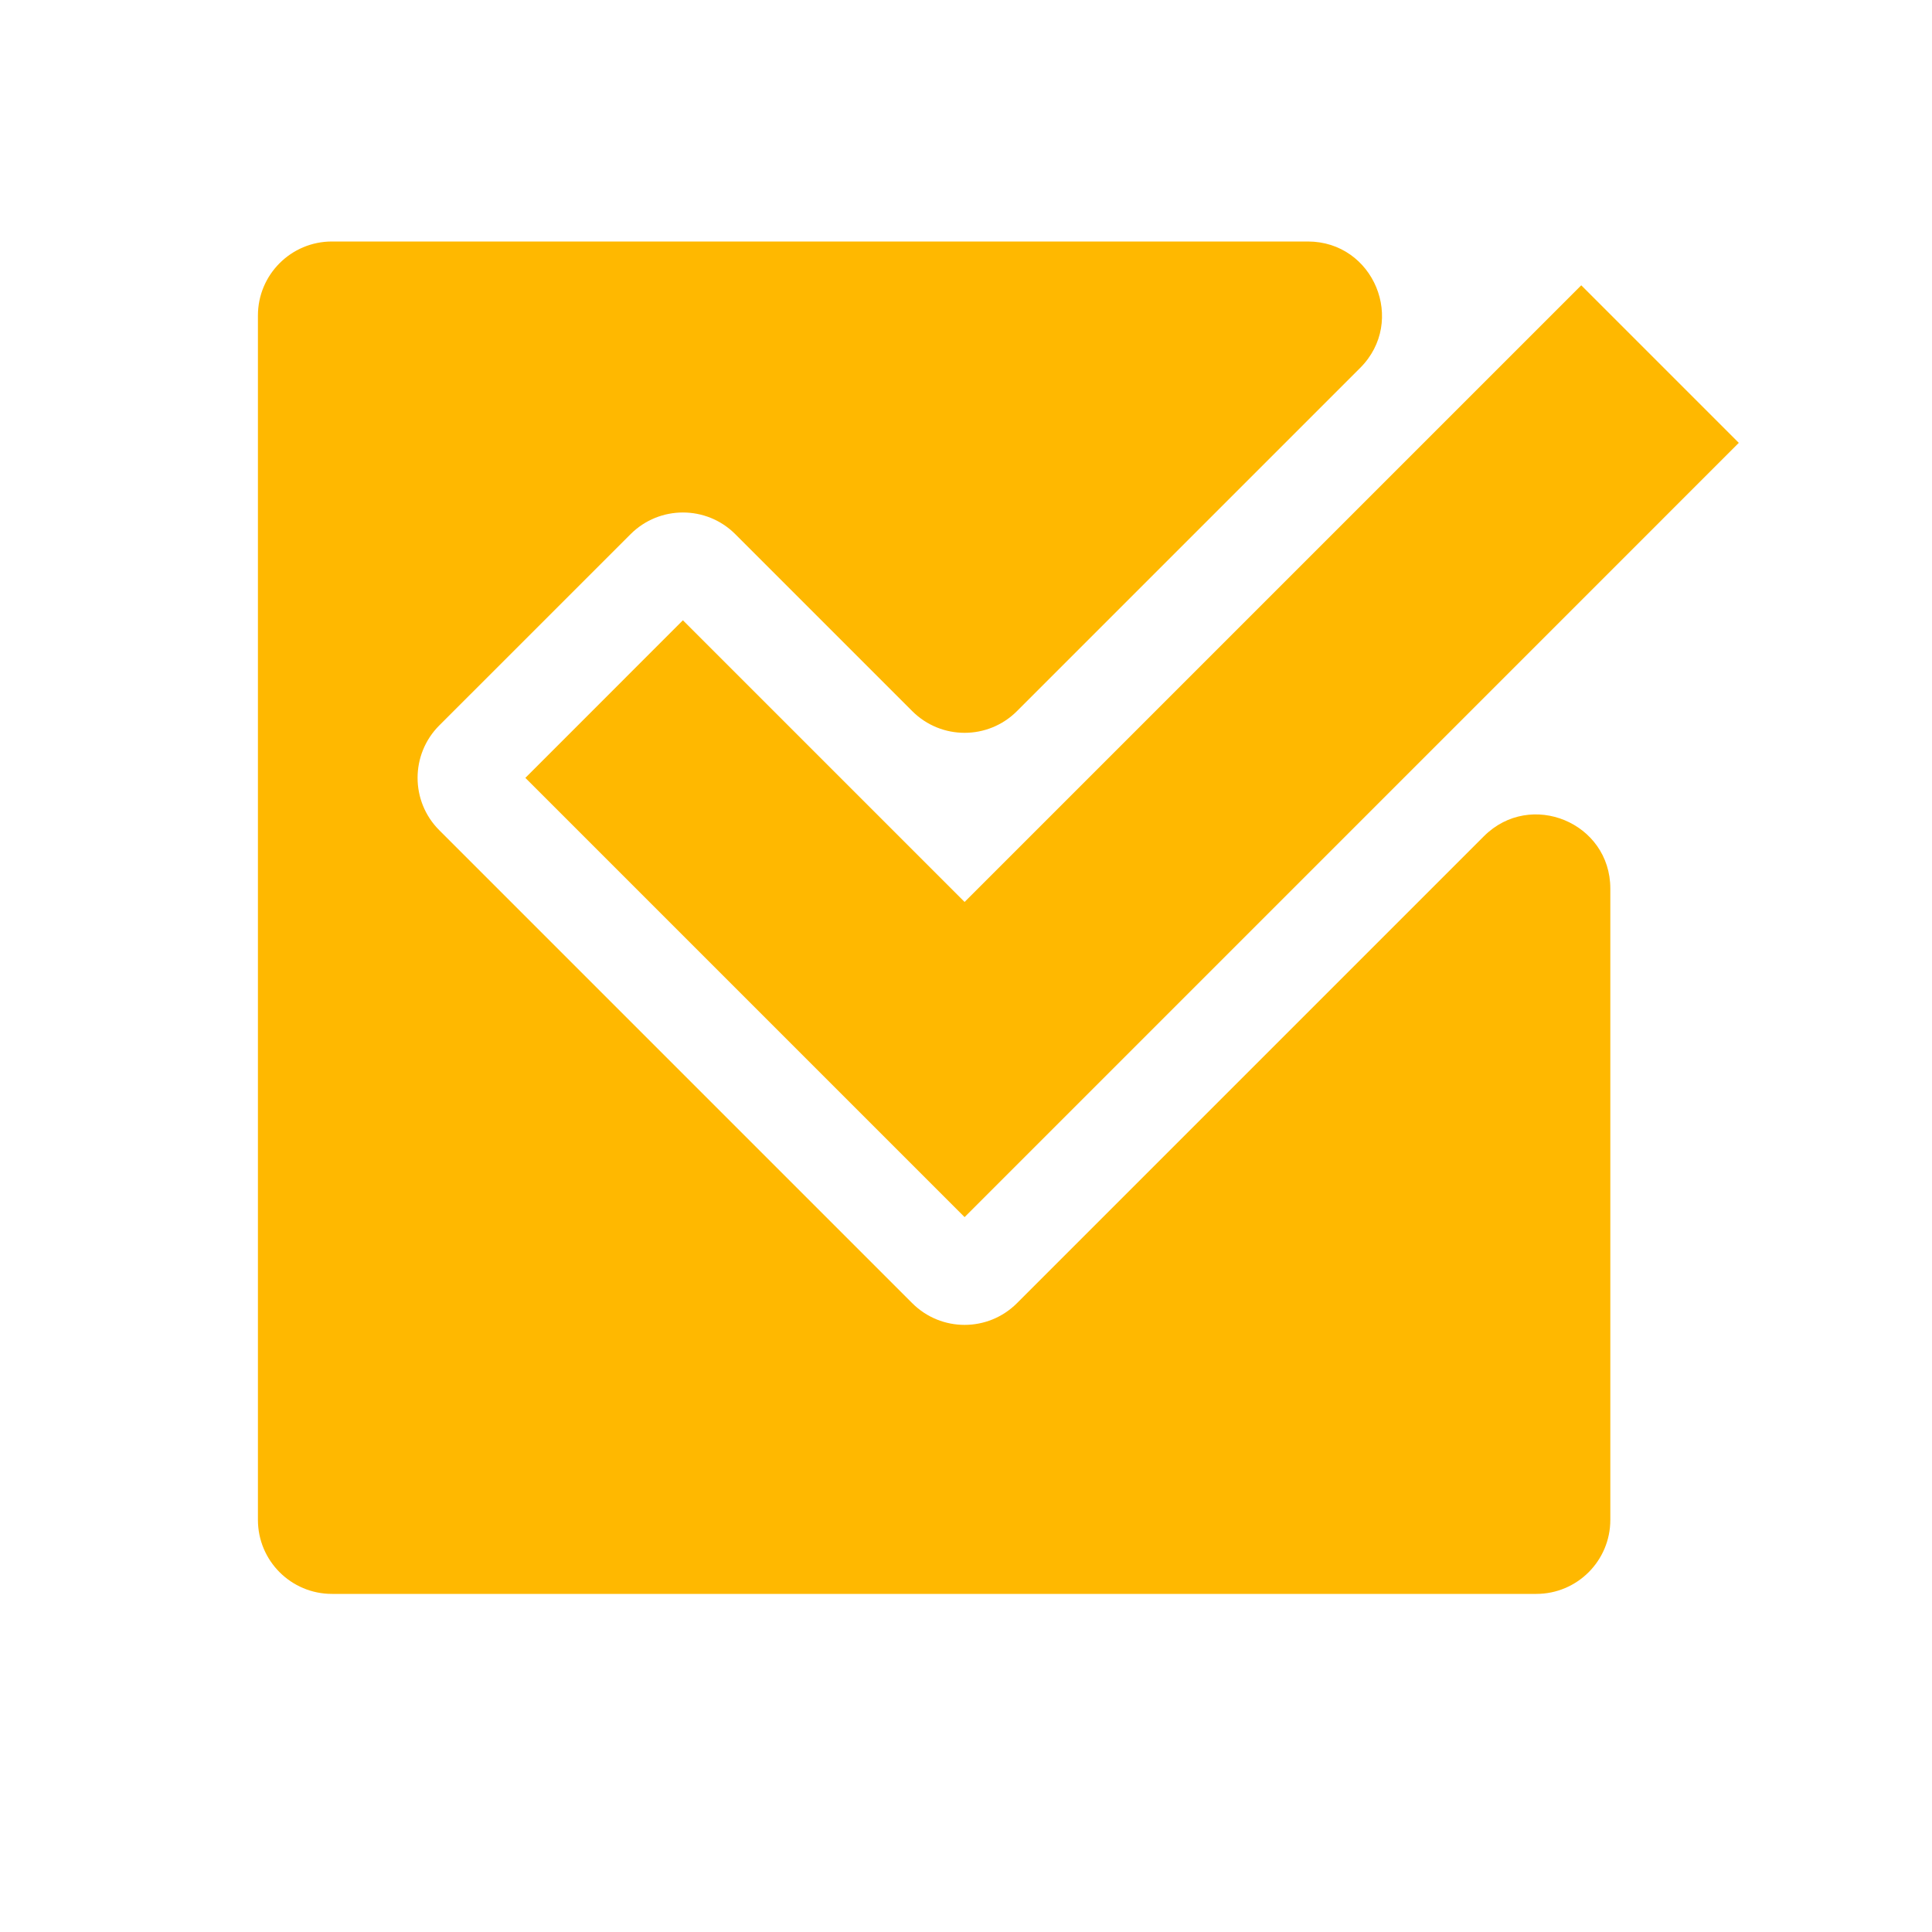
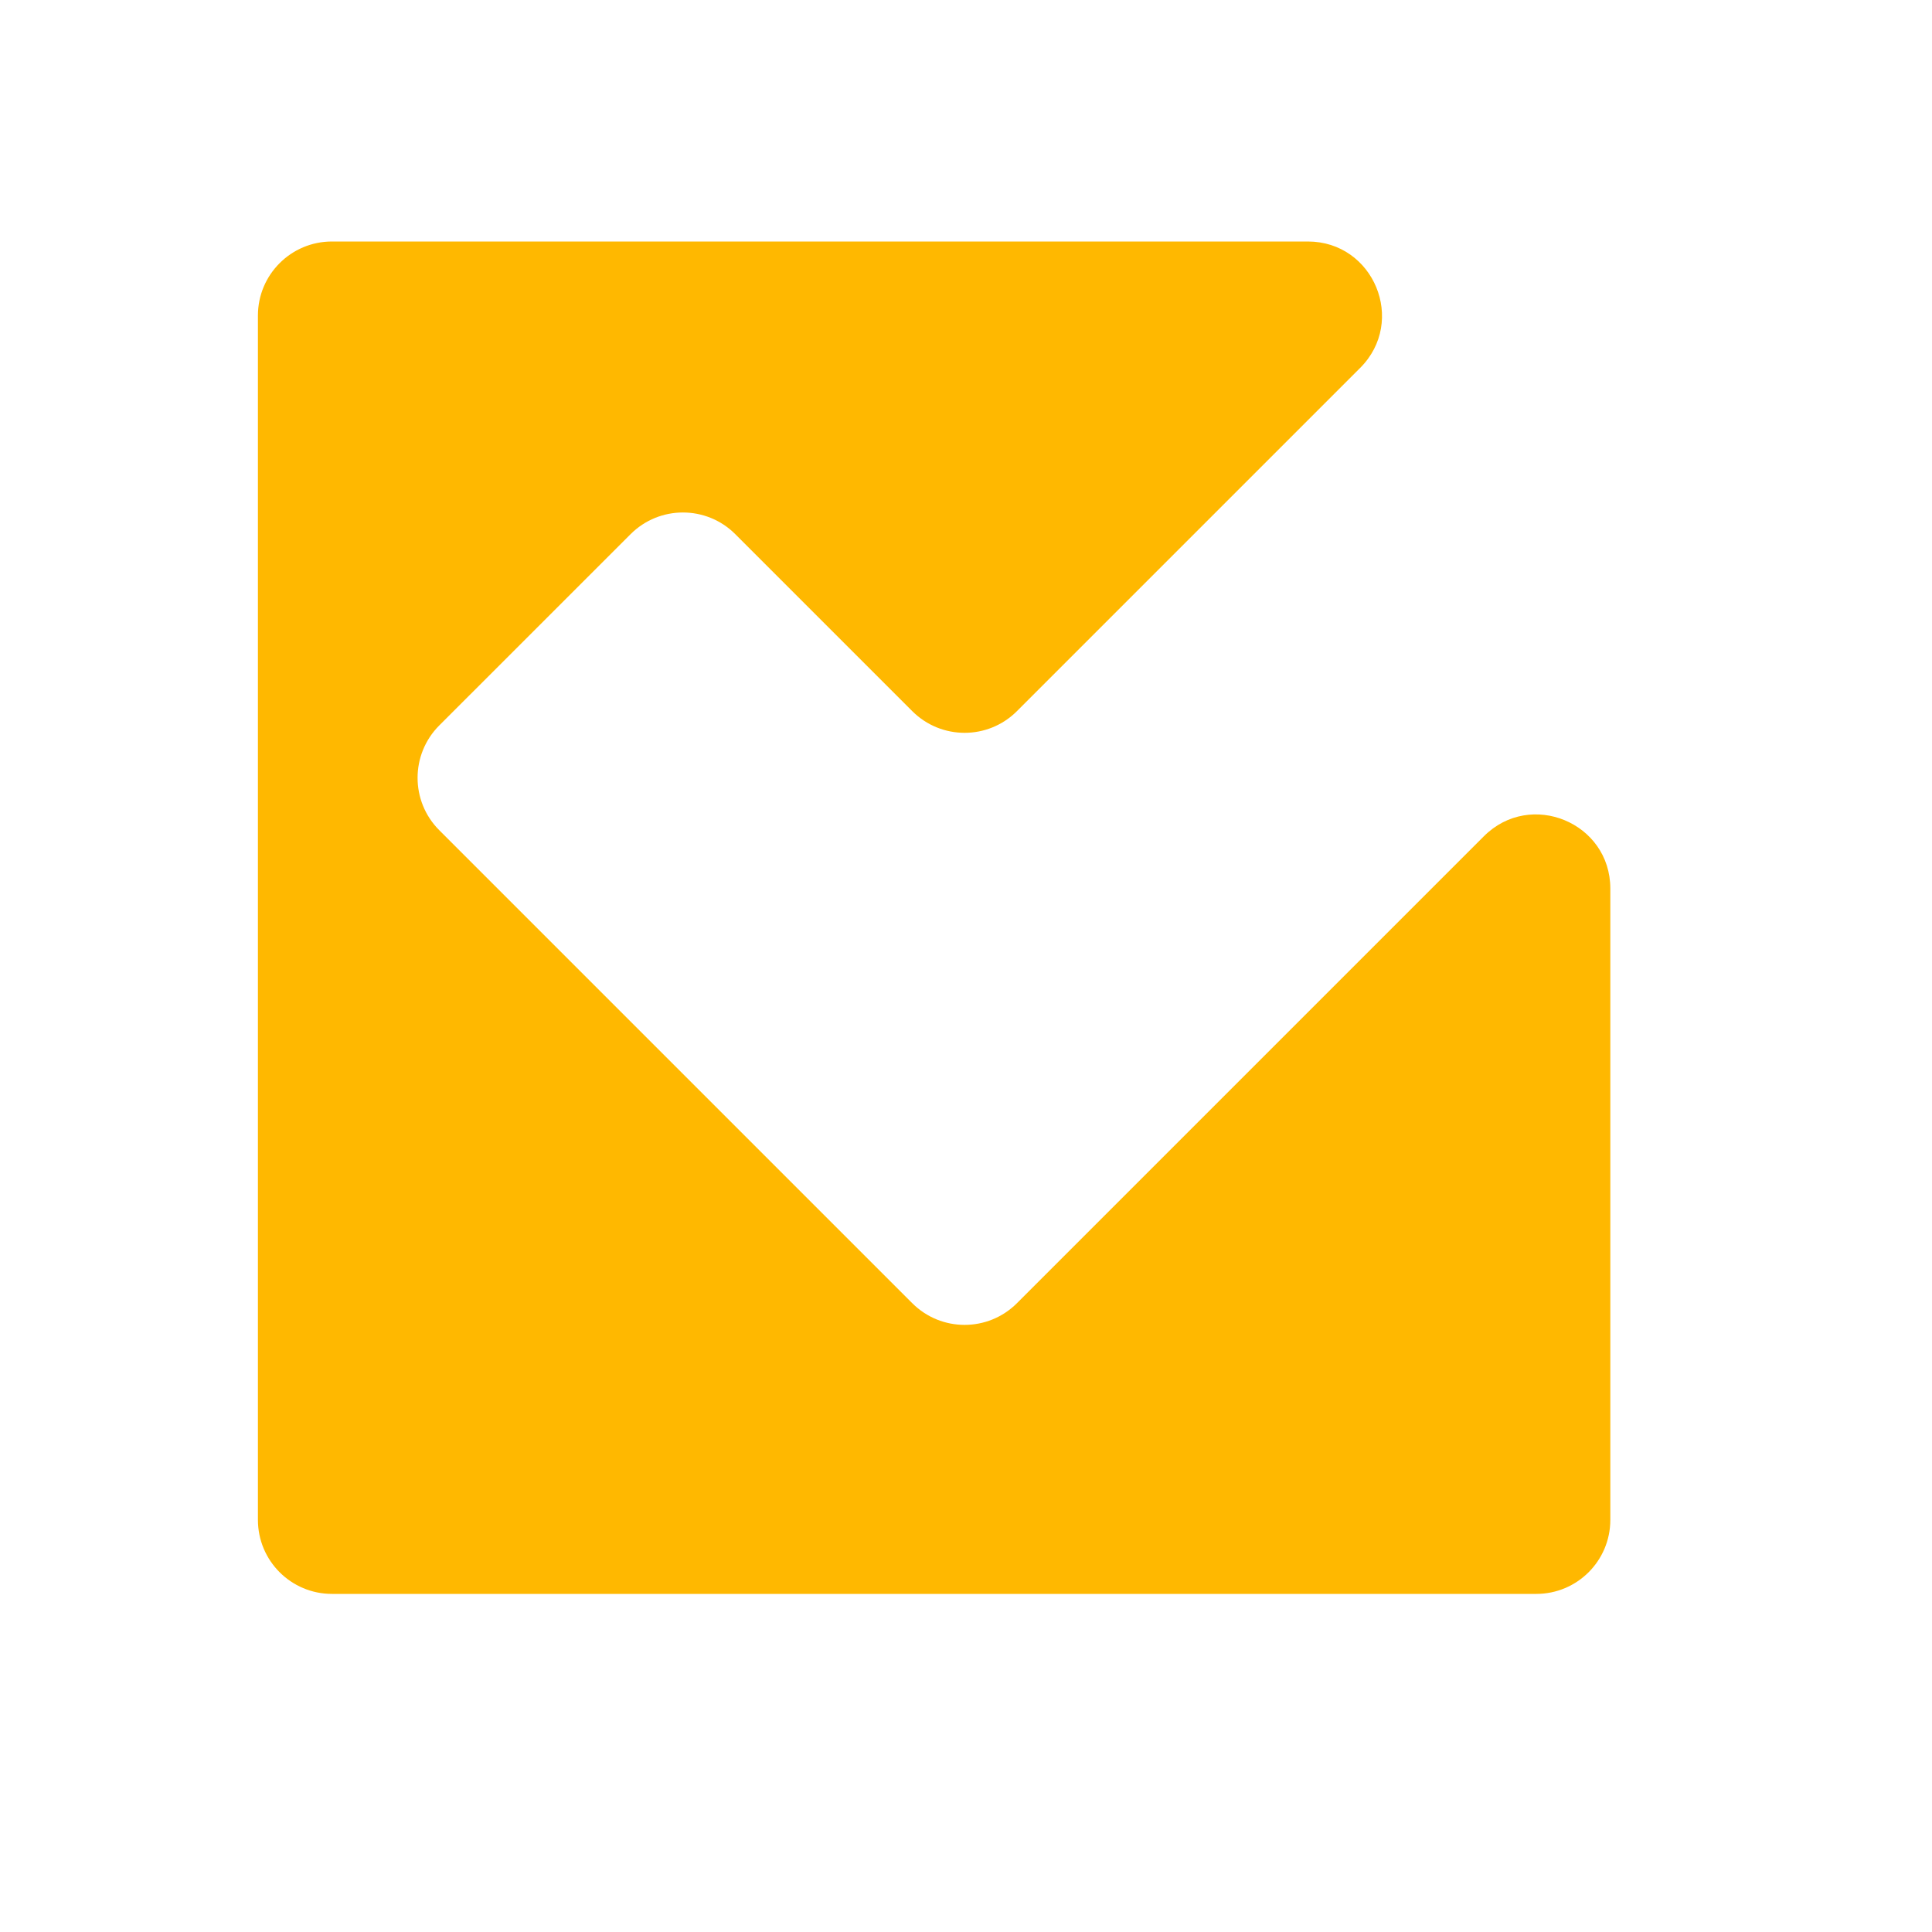
<svg xmlns="http://www.w3.org/2000/svg" width="40" height="40" viewBox="0 0 40 40" fill="none">
  <path d="M21.055 26.981C20.456 27.58 19.486 27.58 18.887 26.981L9.094 17.188C8.496 16.59 8.496 15.619 9.094 15.02L13.056 11.059C13.654 10.461 14.625 10.461 15.223 11.059L18.887 14.723C19.486 15.322 20.456 15.322 21.055 14.723L28.161 7.617C29.127 6.651 28.443 5 27.077 5H6.873C6.026 5 5.34 5.686 5.34 6.533V31.467C5.34 32.314 6.026 33 6.873 33H31.807C32.654 33 33.34 32.314 33.34 31.467V18.397C33.34 17.032 31.689 16.348 30.723 17.313L21.055 26.981Z" fill="#FFB800" />
-   <path d="M32.738 5.907L19.971 18.674L14.139 12.842L10.877 16.105L19.971 25.199L36 9.169L32.738 5.907Z" fill="#FFB800" />
</svg>